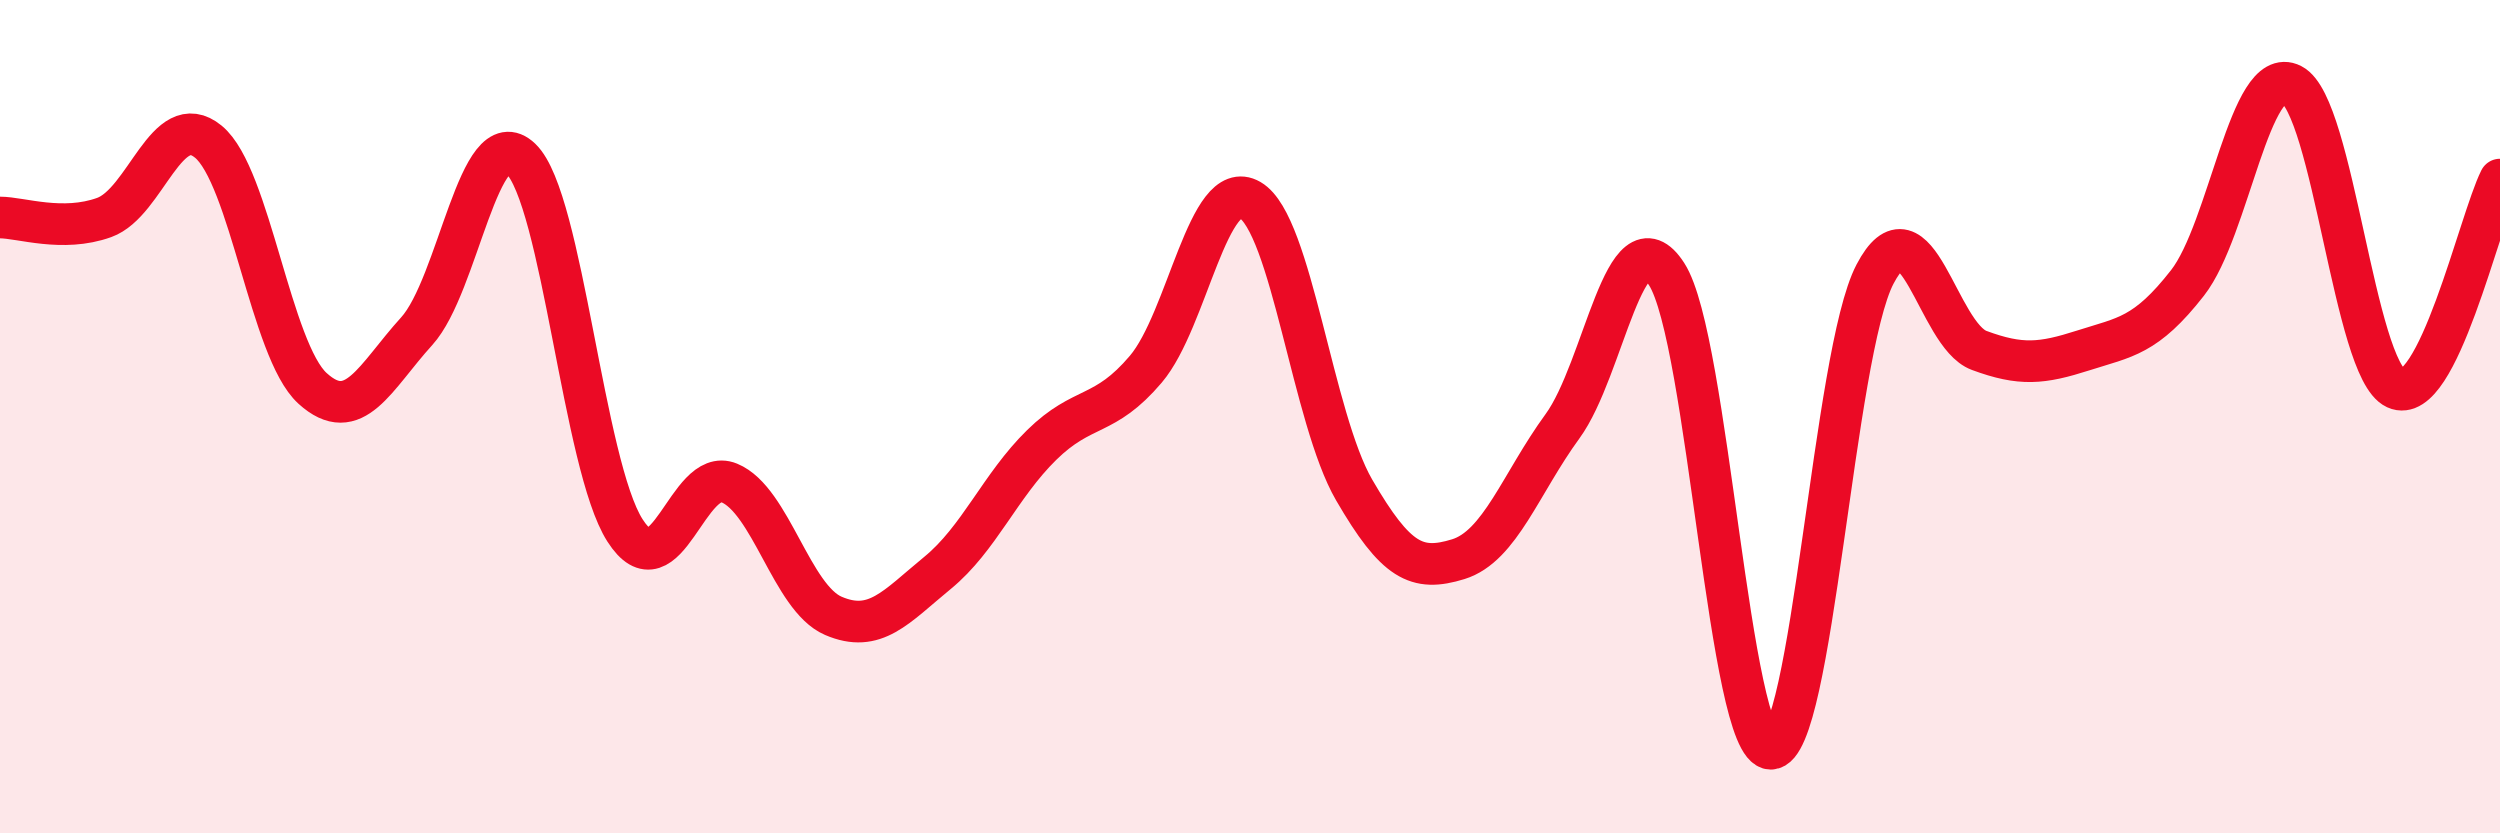
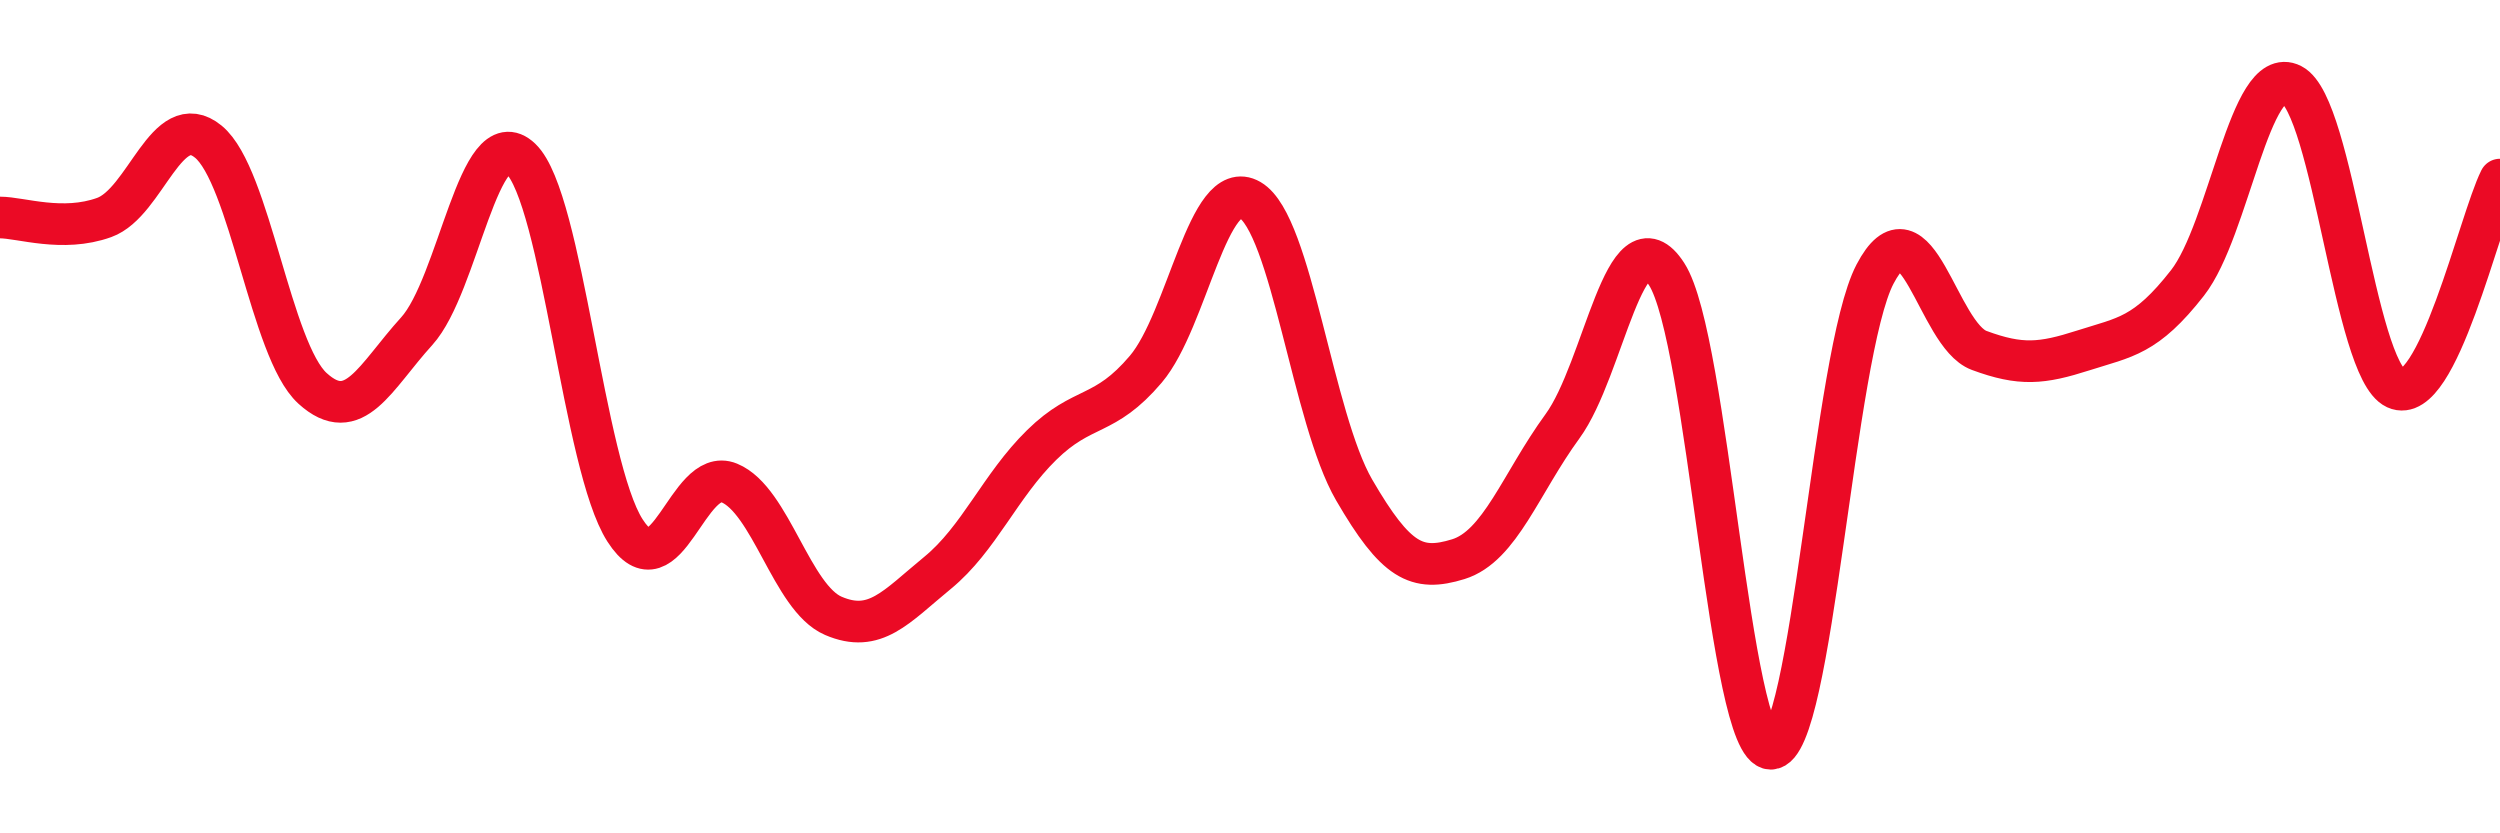
<svg xmlns="http://www.w3.org/2000/svg" width="60" height="20" viewBox="0 0 60 20">
-   <path d="M 0,5.22 C 0.5,5.22 1.5,5.58 2.5,5.22 C 3.5,4.86 4,2.58 5,3.4 C 6,4.22 6.5,8.41 7.5,9.32 C 8.5,10.23 9,9.05 10,7.95 C 11,6.85 11.5,2.85 12.5,3.81 C 13.5,4.77 14,11.17 15,12.73 C 16,14.29 16.5,11.18 17.5,11.59 C 18.5,12 19,14.35 20,14.78 C 21,15.21 21.5,14.57 22.5,13.75 C 23.5,12.93 24,11.66 25,10.68 C 26,9.7 26.5,10.04 27.5,8.86 C 28.5,7.68 29,4.22 30,4.8 C 31,5.38 31.5,10.04 32.5,11.76 C 33.5,13.48 34,13.73 35,13.42 C 36,13.11 36.5,11.6 37.5,10.23 C 38.5,8.86 39,5.03 40,6.58 C 41,8.13 41.5,17.97 42.5,17.97 C 43.5,17.97 44,8.49 45,6.58 C 46,4.67 46.5,8.04 47.5,8.41 C 48.5,8.78 49,8.73 50,8.41 C 51,8.09 51.5,8.07 52.5,6.79 C 53.5,5.51 54,1.52 55,2.03 C 56,2.54 56.5,8.86 57.5,9.32 C 58.5,9.78 59.5,5.31 60,4.31L60 20L0 20Z" fill="#EB0A25" opacity="0.1" stroke-linecap="round" stroke-linejoin="round" />
  <path d="M 0,5.22 C 0.5,5.22 1.5,5.58 2.5,5.22 C 3.5,4.86 4,2.58 5,3.4 C 6,4.22 6.5,8.41 7.5,9.32 C 8.5,10.23 9,9.05 10,7.95 C 11,6.85 11.5,2.85 12.5,3.81 C 13.5,4.77 14,11.17 15,12.73 C 16,14.29 16.5,11.18 17.5,11.59 C 18.5,12 19,14.35 20,14.78 C 21,15.21 21.5,14.57 22.5,13.75 C 23.5,12.93 24,11.66 25,10.68 C 26,9.7 26.5,10.04 27.5,8.86 C 28.5,7.68 29,4.22 30,4.8 C 31,5.38 31.5,10.04 32.5,11.76 C 33.5,13.48 34,13.73 35,13.42 C 36,13.11 36.5,11.6 37.5,10.23 C 38.5,8.86 39,5.03 40,6.58 C 41,8.13 41.5,17.97 42.5,17.97 C 43.5,17.97 44,8.49 45,6.58 C 46,4.67 46.5,8.04 47.5,8.41 C 48.5,8.78 49,8.73 50,8.41 C 51,8.09 51.5,8.07 52.5,6.79 C 53.5,5.51 54,1.52 55,2.03 C 56,2.54 56.5,8.86 57.5,9.32 C 58.5,9.78 59.5,5.31 60,4.31" stroke="#EB0A25" stroke-width="1" fill="none" stroke-linecap="round" stroke-linejoin="round" />
</svg>